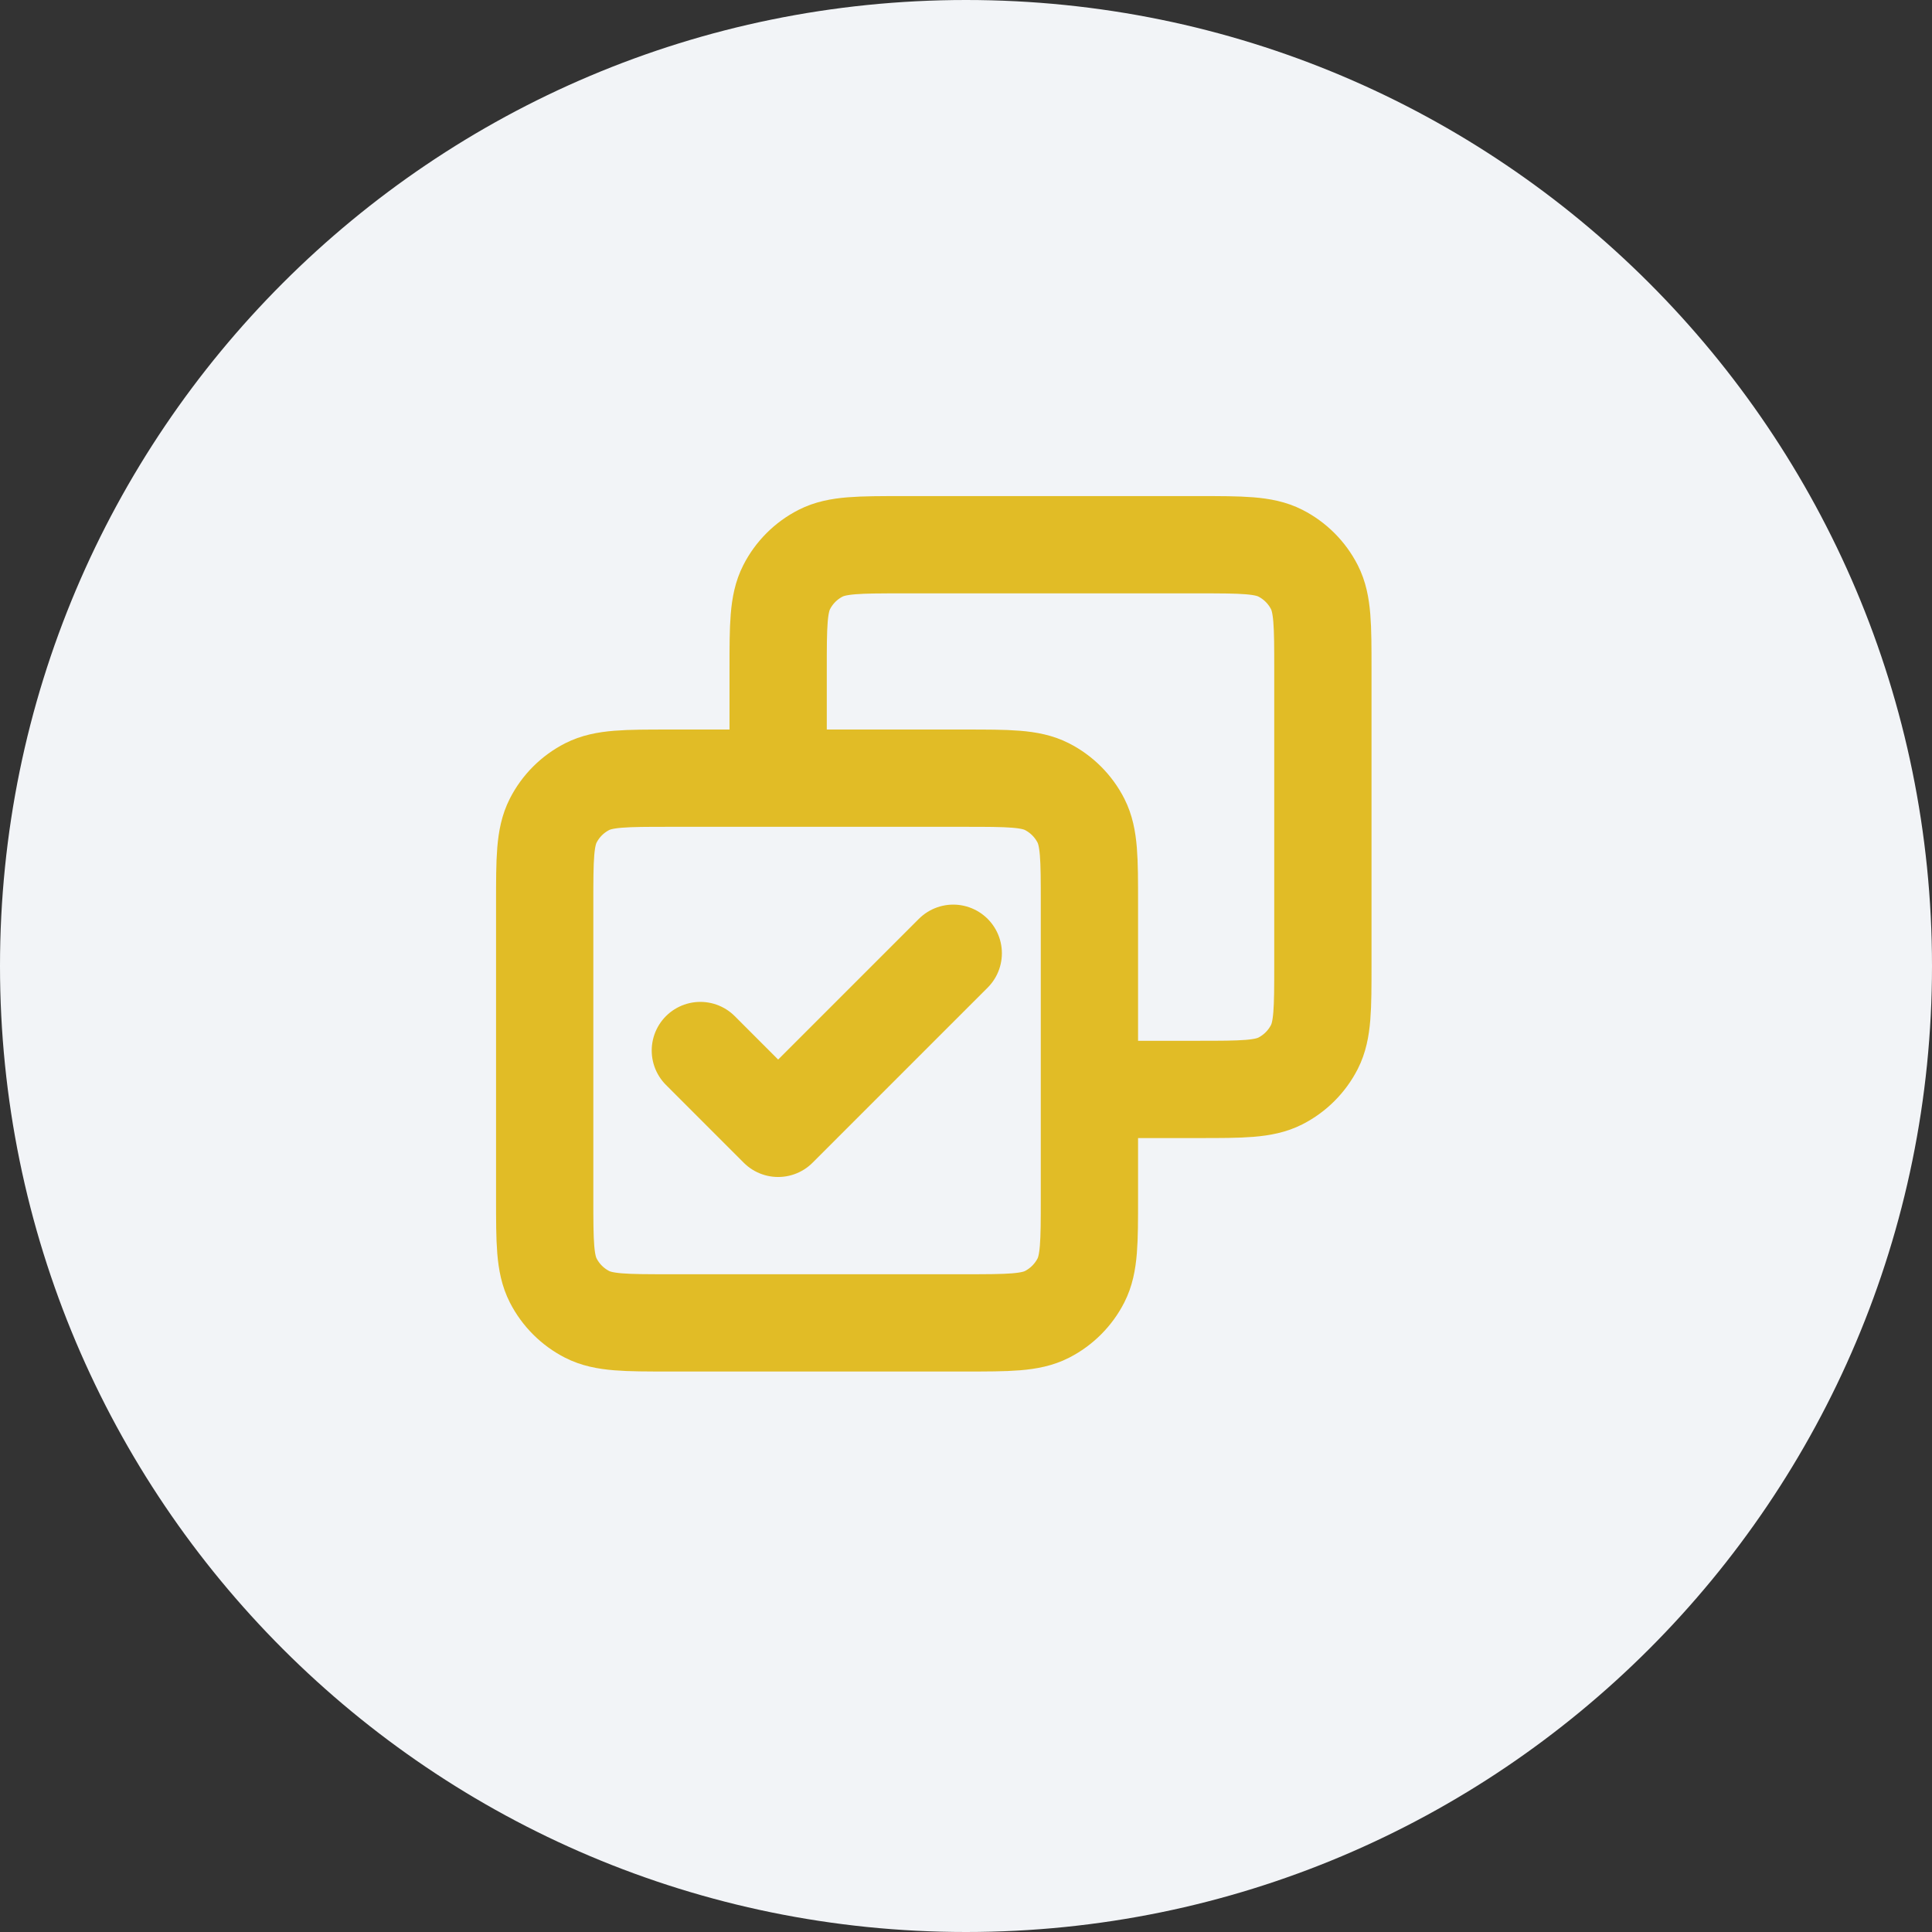
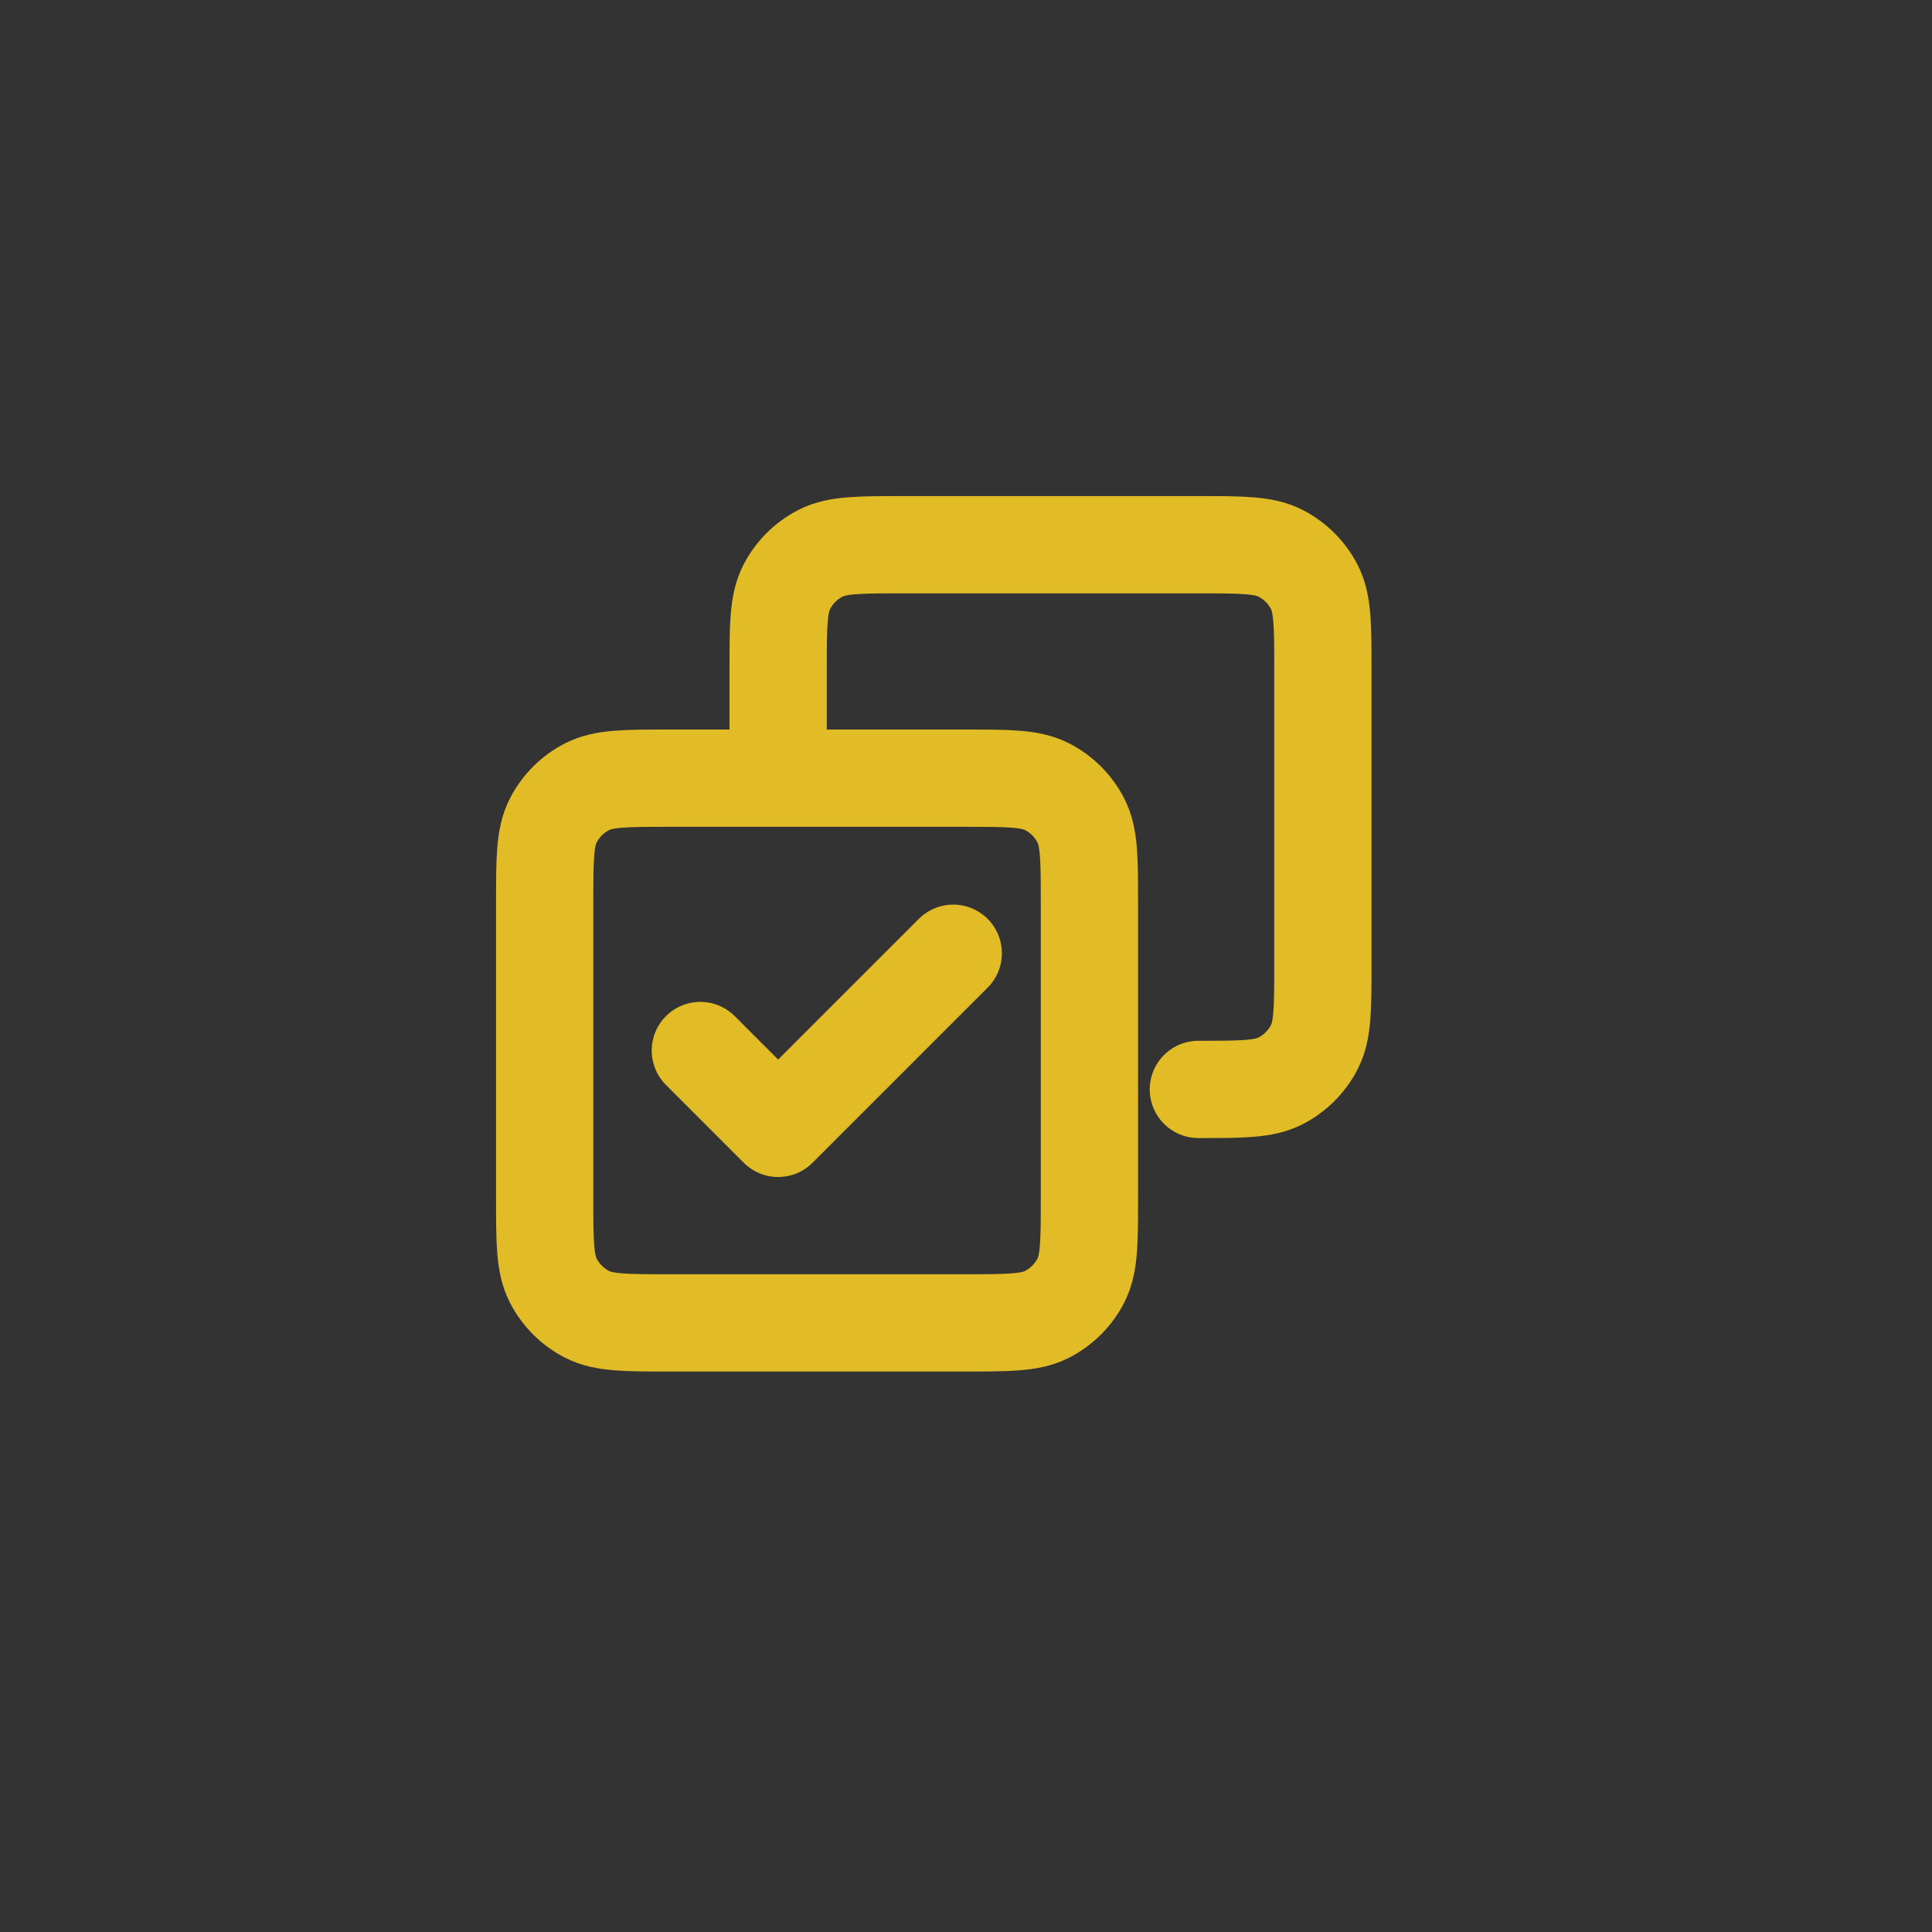
<svg xmlns="http://www.w3.org/2000/svg" width="60" height="60" viewBox="0 0 60 60" fill="none">
  <rect x="0" y="0" width="60" height="60" fill="#333333" stroke="none" />
-   <path d="M0 30C0 13.431 13.431 0 30 0C46.569 0 60 13.431 60 30C60 46.569 46.569 60 30 60C13.431 60 0 46.569 0 30Z" fill="#F2F4F7" />
-   <path d="M21.75 32.625L24.166 35.042L29.604 29.604M24.166 24.167V20.783C24.166 19.43 24.166 18.753 24.43 18.236C24.662 17.781 25.031 17.412 25.486 17.18C26.003 16.917 26.68 16.917 28.033 16.917H37.217C38.57 16.917 39.247 16.917 39.764 17.18C40.218 17.412 40.588 17.781 40.82 18.236C41.083 18.753 41.083 19.43 41.083 20.783V29.967C41.083 31.32 41.083 31.997 40.82 32.514C40.588 32.968 40.218 33.338 39.764 33.57C39.247 33.833 38.57 33.833 37.217 33.833H33.833M20.783 41.083H29.966C31.32 41.083 31.997 41.083 32.514 40.82C32.968 40.588 33.338 40.218 33.57 39.764C33.833 39.247 33.833 38.57 33.833 37.217V28.033C33.833 26.68 33.833 26.003 33.57 25.486C33.338 25.031 32.968 24.662 32.514 24.43C31.997 24.167 31.32 24.167 29.966 24.167H20.783C19.43 24.167 18.753 24.167 18.236 24.43C17.781 24.662 17.412 25.031 17.18 25.486C16.916 26.003 16.916 26.68 16.916 28.033V37.217C16.916 38.57 16.916 39.247 17.18 39.764C17.412 40.218 17.781 40.588 18.236 40.82C18.753 41.083 19.43 41.083 20.783 41.083Z" stroke="#E1BC26" stroke-width="3.021" stroke-linecap="round" stroke-linejoin="round" />
+   <path d="M21.75 32.625L24.166 35.042L29.604 29.604M24.166 24.167V20.783C24.166 19.43 24.166 18.753 24.43 18.236C24.662 17.781 25.031 17.412 25.486 17.18C26.003 16.917 26.68 16.917 28.033 16.917H37.217C38.57 16.917 39.247 16.917 39.764 17.18C40.218 17.412 40.588 17.781 40.82 18.236C41.083 18.753 41.083 19.43 41.083 20.783V29.967C41.083 31.32 41.083 31.997 40.82 32.514C40.588 32.968 40.218 33.338 39.764 33.57C39.247 33.833 38.57 33.833 37.217 33.833M20.783 41.083H29.966C31.32 41.083 31.997 41.083 32.514 40.82C32.968 40.588 33.338 40.218 33.57 39.764C33.833 39.247 33.833 38.57 33.833 37.217V28.033C33.833 26.68 33.833 26.003 33.57 25.486C33.338 25.031 32.968 24.662 32.514 24.43C31.997 24.167 31.32 24.167 29.966 24.167H20.783C19.43 24.167 18.753 24.167 18.236 24.43C17.781 24.662 17.412 25.031 17.18 25.486C16.916 26.003 16.916 26.68 16.916 28.033V37.217C16.916 38.57 16.916 39.247 17.18 39.764C17.412 40.218 17.781 40.588 18.236 40.82C18.753 41.083 19.43 41.083 20.783 41.083Z" stroke="#E1BC26" stroke-width="3.021" stroke-linecap="round" stroke-linejoin="round" />
</svg>